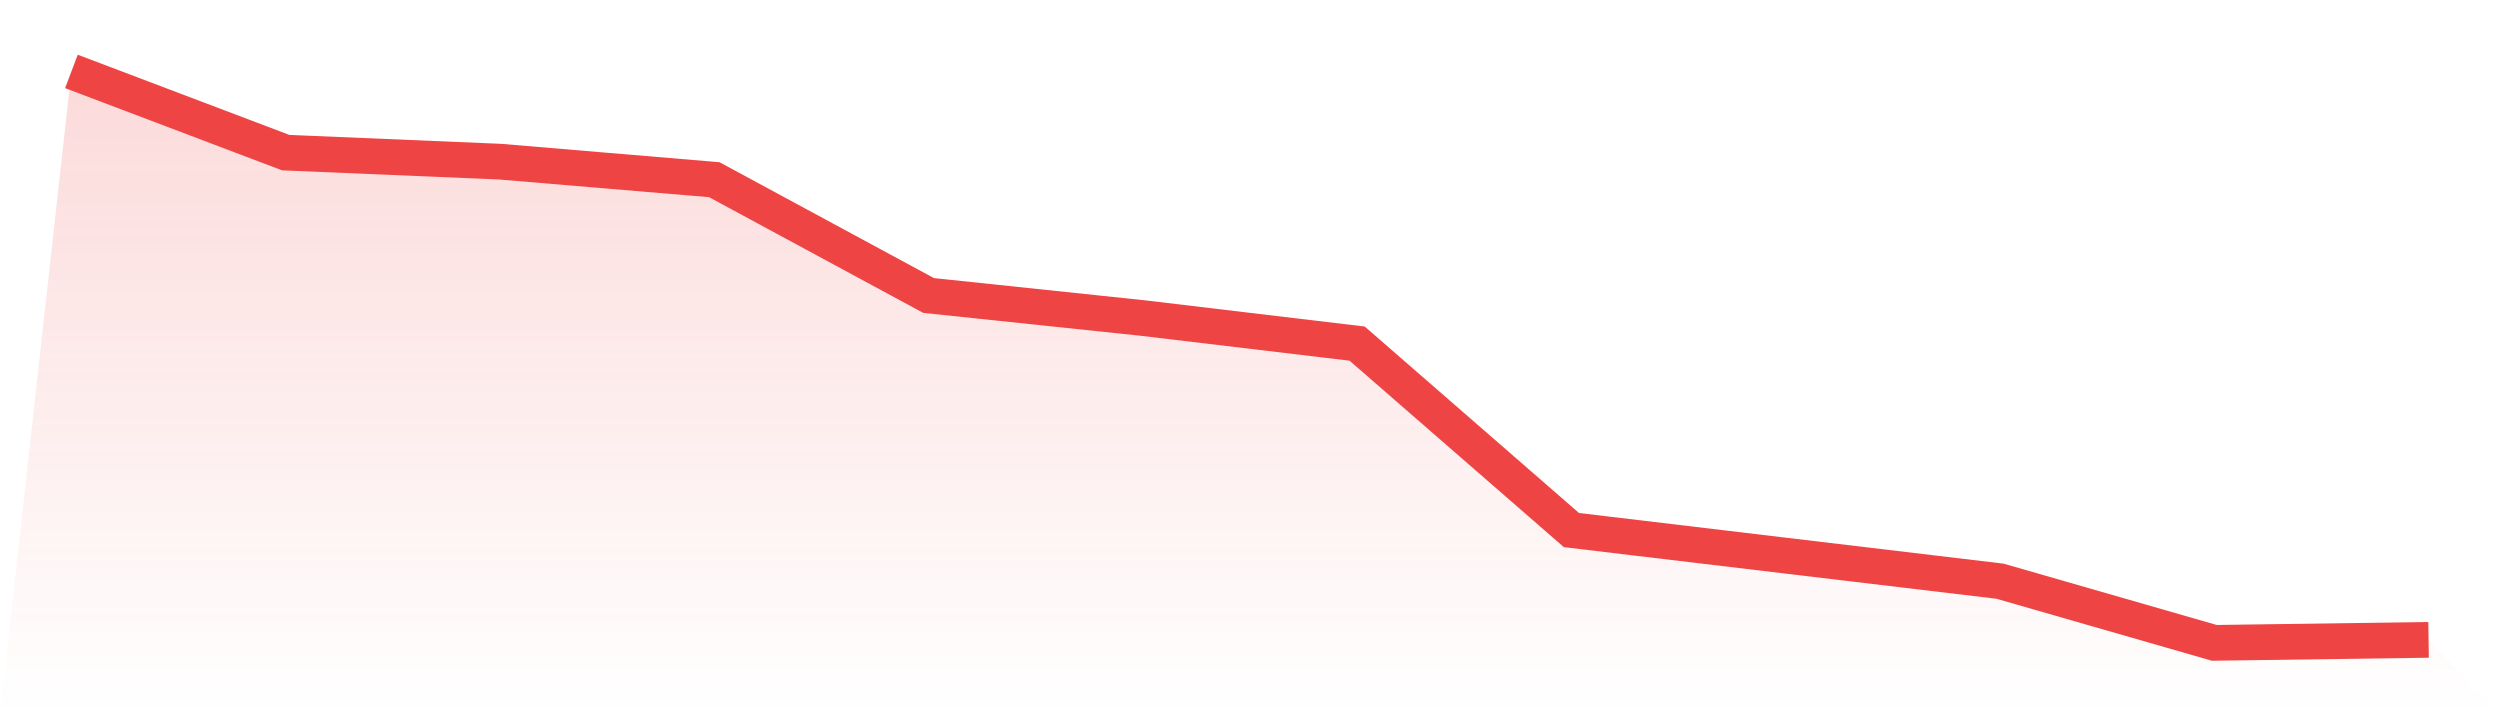
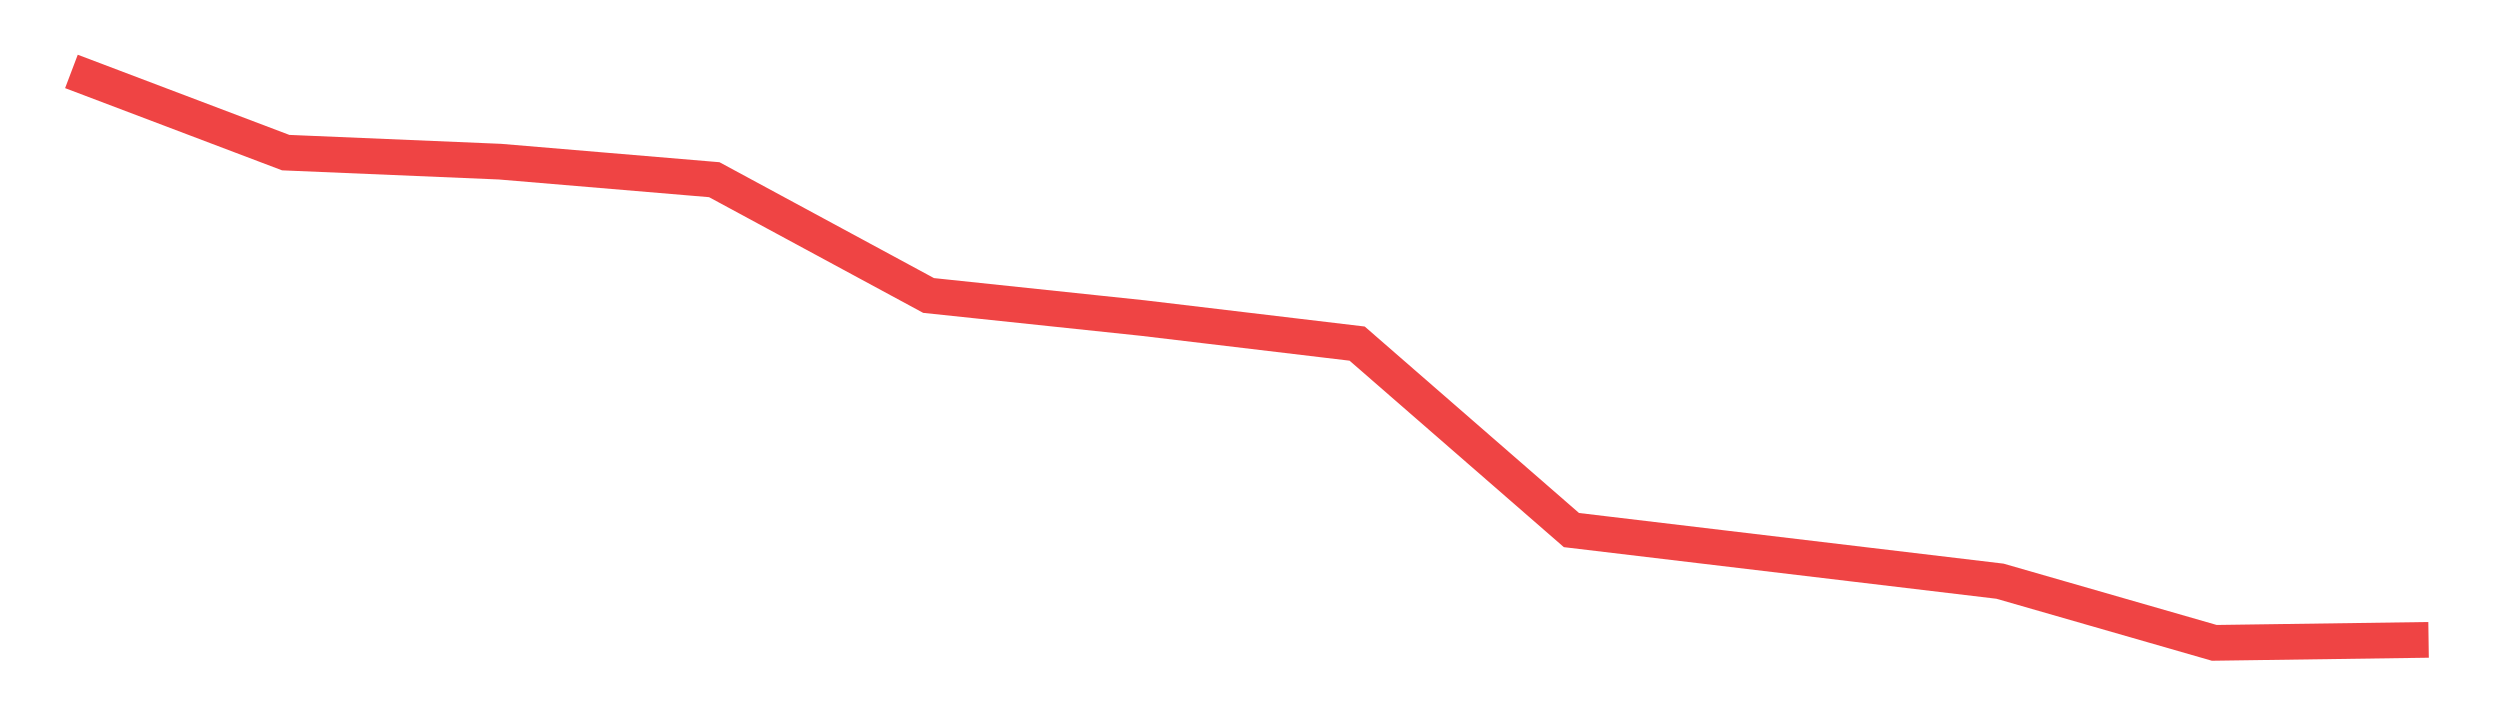
<svg xmlns="http://www.w3.org/2000/svg" viewBox="0 0 140 40">
  <defs>
    <linearGradient id="gradient" x1="0" x2="0" y1="0" y2="1">
      <stop offset="0%" stop-color="#ef4444" stop-opacity="0.2" />
      <stop offset="100%" stop-color="#ef4444" stop-opacity="0" />
    </linearGradient>
  </defs>
-   <path d="M4,4 L4,4 L16,8.547 L28,9.053 L40,10.063 L52,16.547 L64,17.811 L76,19.242 L88,29.684 L100,31.116 L112,32.547 L124,36 L136,35.832 L140,40 L0,40 z" fill="url(#gradient)" />
-   <path d="M4,4 L4,4 L16,8.547 L28,9.053 L40,10.063 L52,16.547 L64,17.811 L76,19.242 L88,29.684 L100,31.116 L112,32.547 L124,36 L136,35.832" fill="none" stroke="#ef4444" stroke-width="2" />
+   <path d="M4,4 L4,4 L16,8.547 L28,9.053 L40,10.063 L52,16.547 L64,17.811 L76,19.242 L88,29.684 L112,32.547 L124,36 L136,35.832" fill="none" stroke="#ef4444" stroke-width="2" />
</svg>